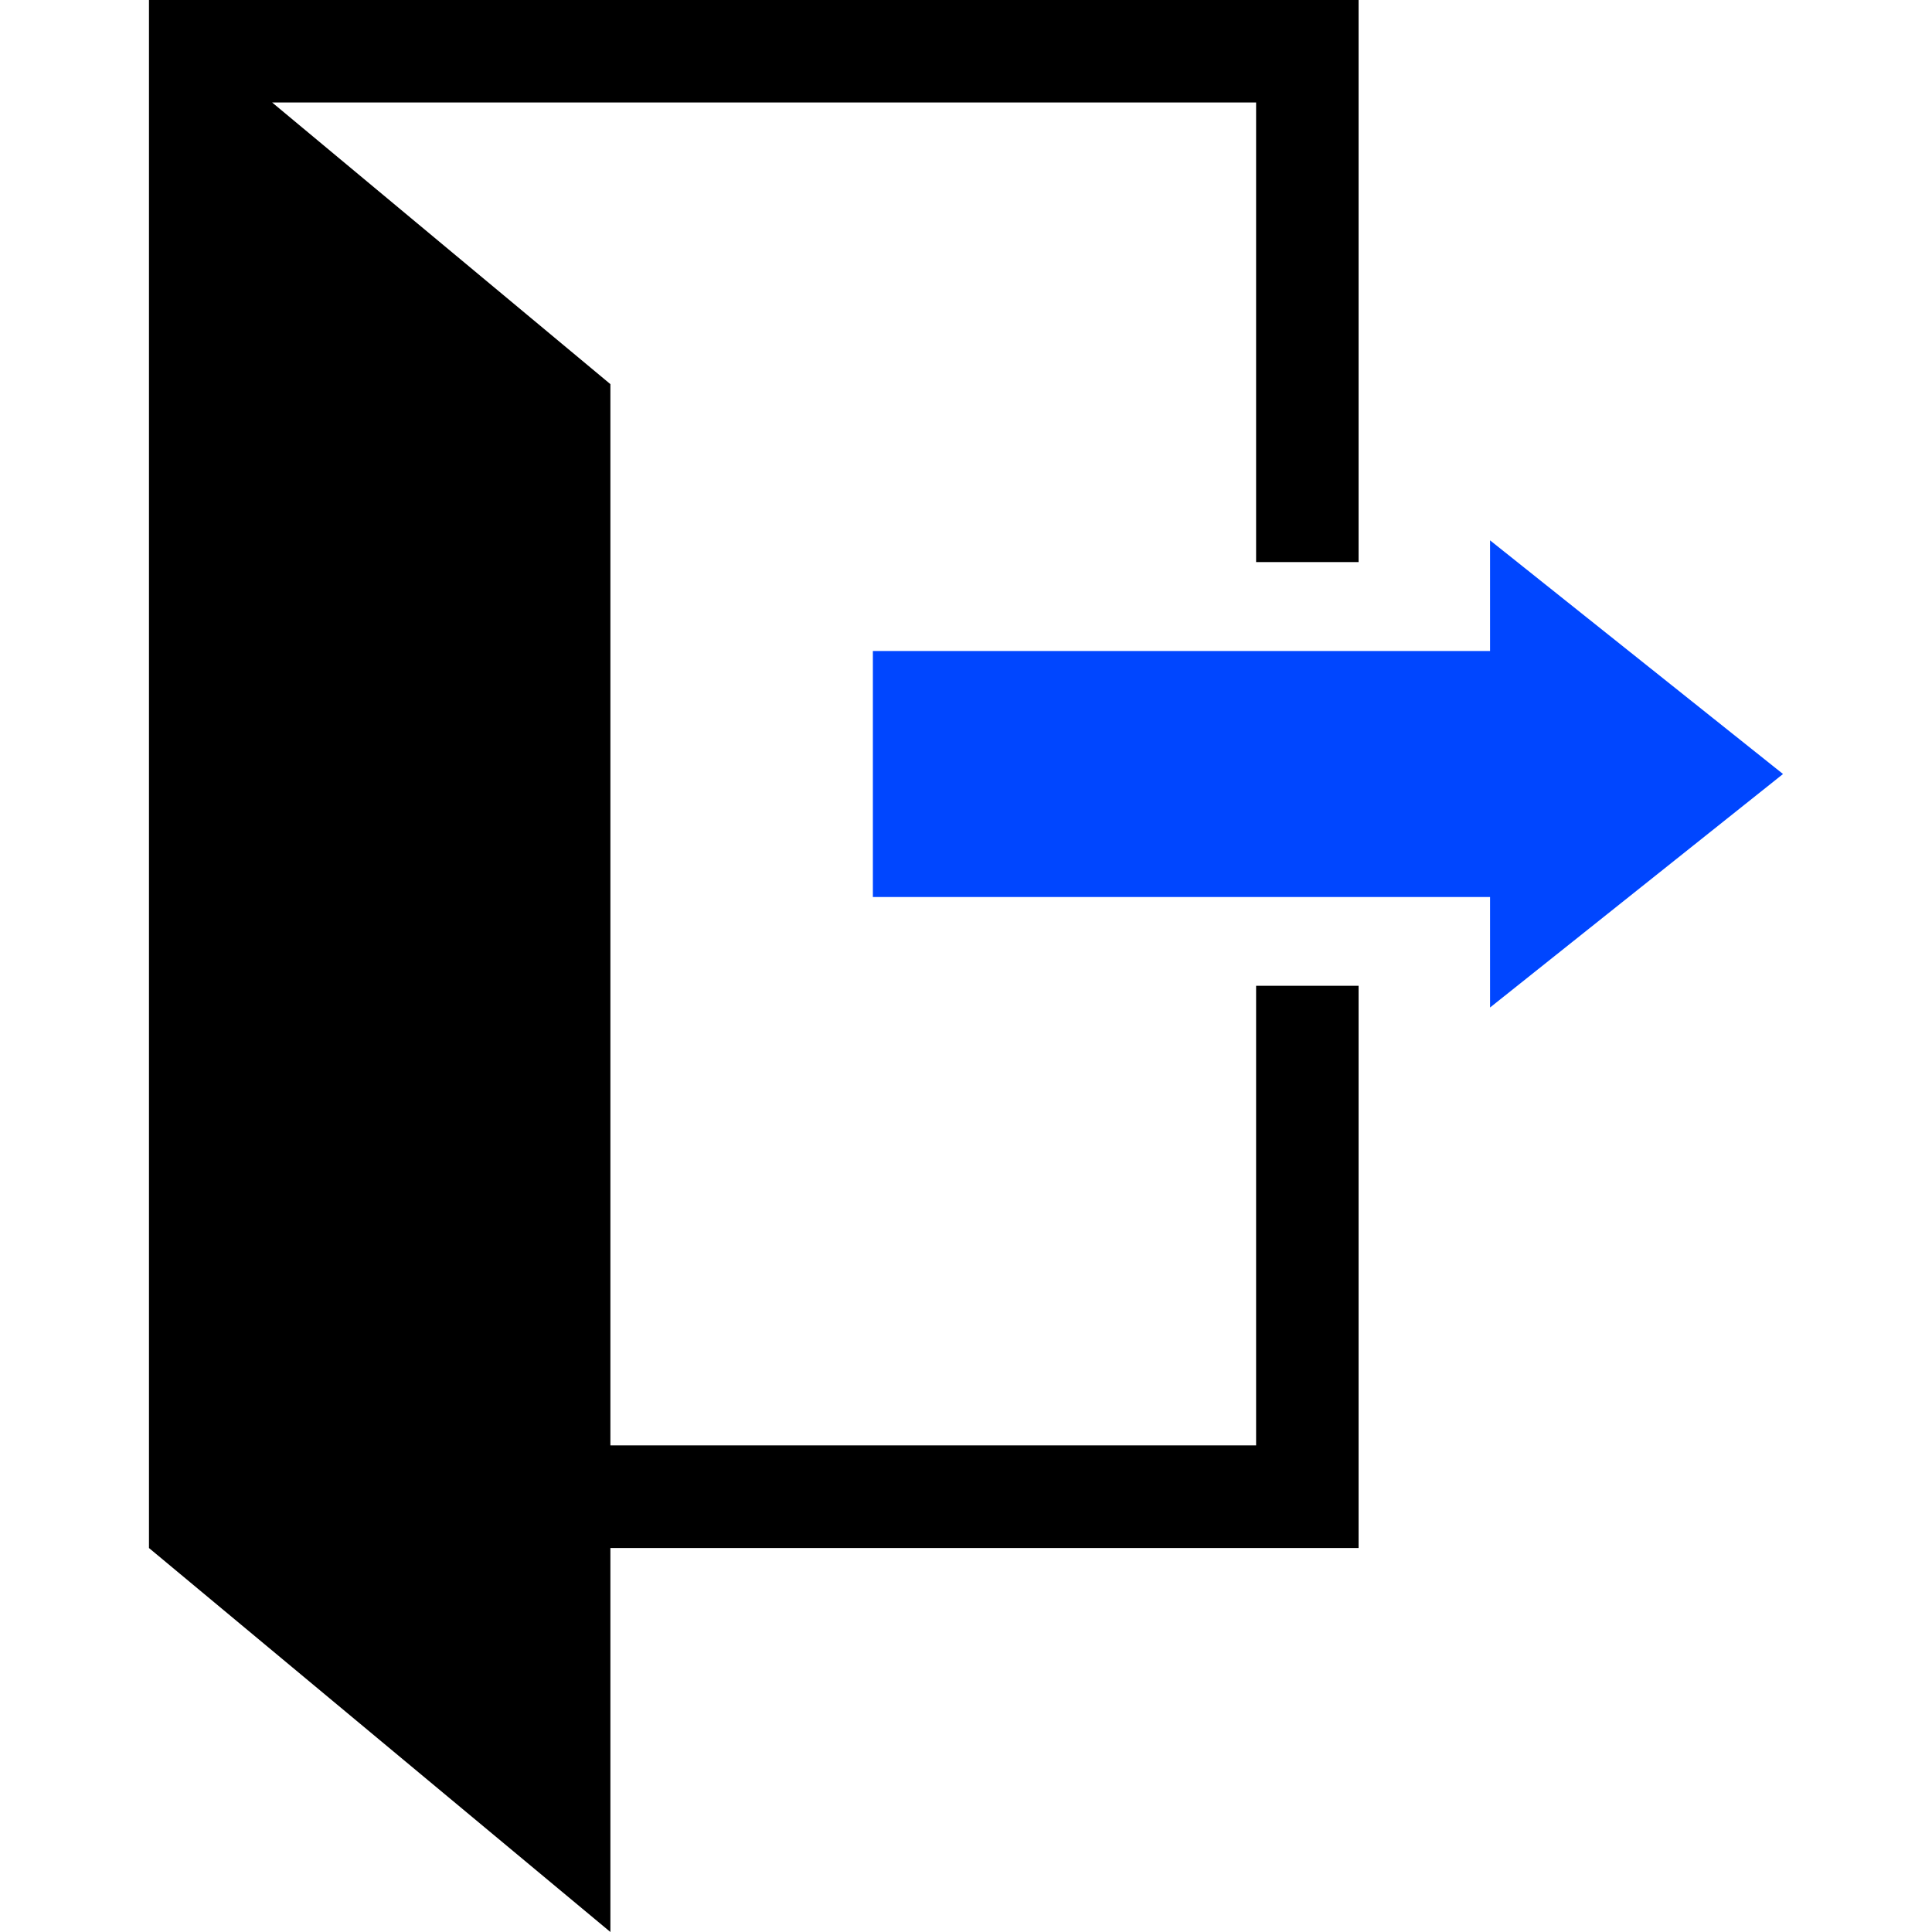
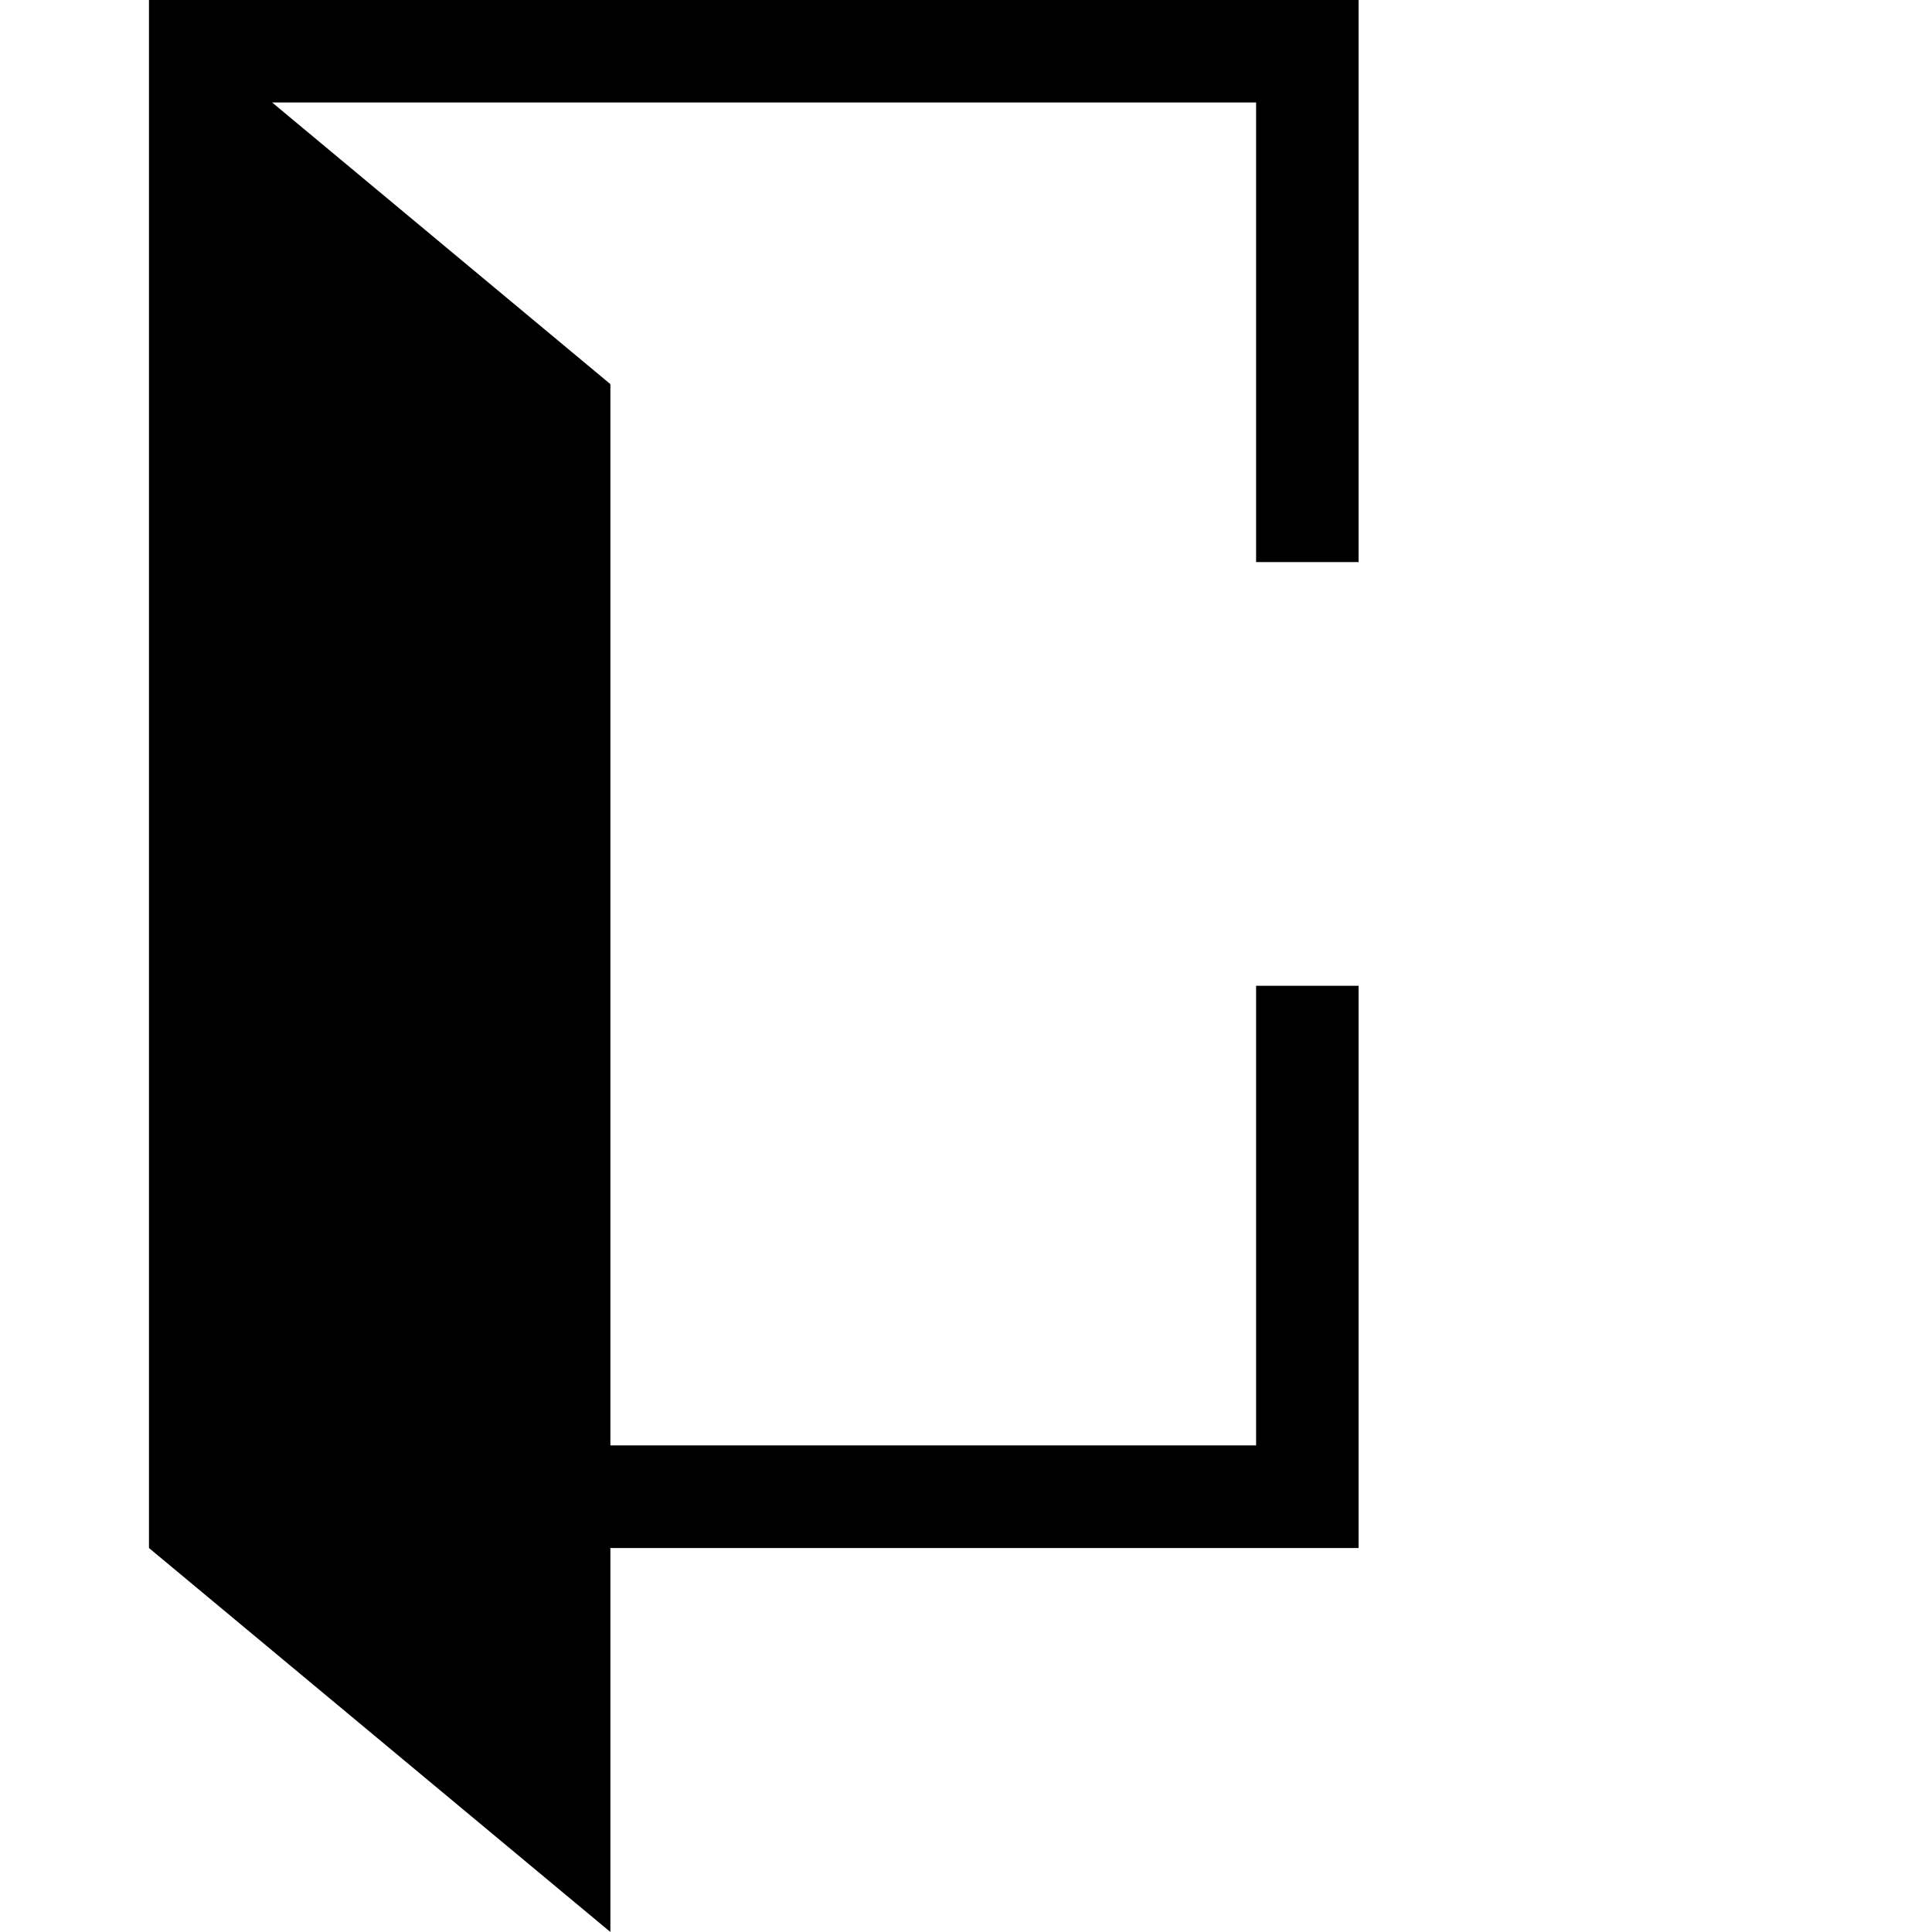
<svg xmlns="http://www.w3.org/2000/svg" id="a" viewBox="0 0 128 128">
  <polygon points="9.87 0 90.01 0 90.01 37.24 83.22 37.24 83.22 6.79 18.03 6.79 40.44 25.45 40.44 95.76 83.22 95.76 83.22 65.31 90.01 65.31 90.01 102.56 40.44 102.56 40.44 128 9.87 102.56 9.87 0 9.87 0" style="fill-rule:evenodd;" />
-   <polygon points="98.72 43.13 98.72 35.8 118.13 51.28 98.72 66.75 98.72 59.43 57.83 59.43 57.83 43.13 98.72 43.13 98.72 43.13" style="fill:#0046ff; fill-rule:evenodd;" />
</svg>